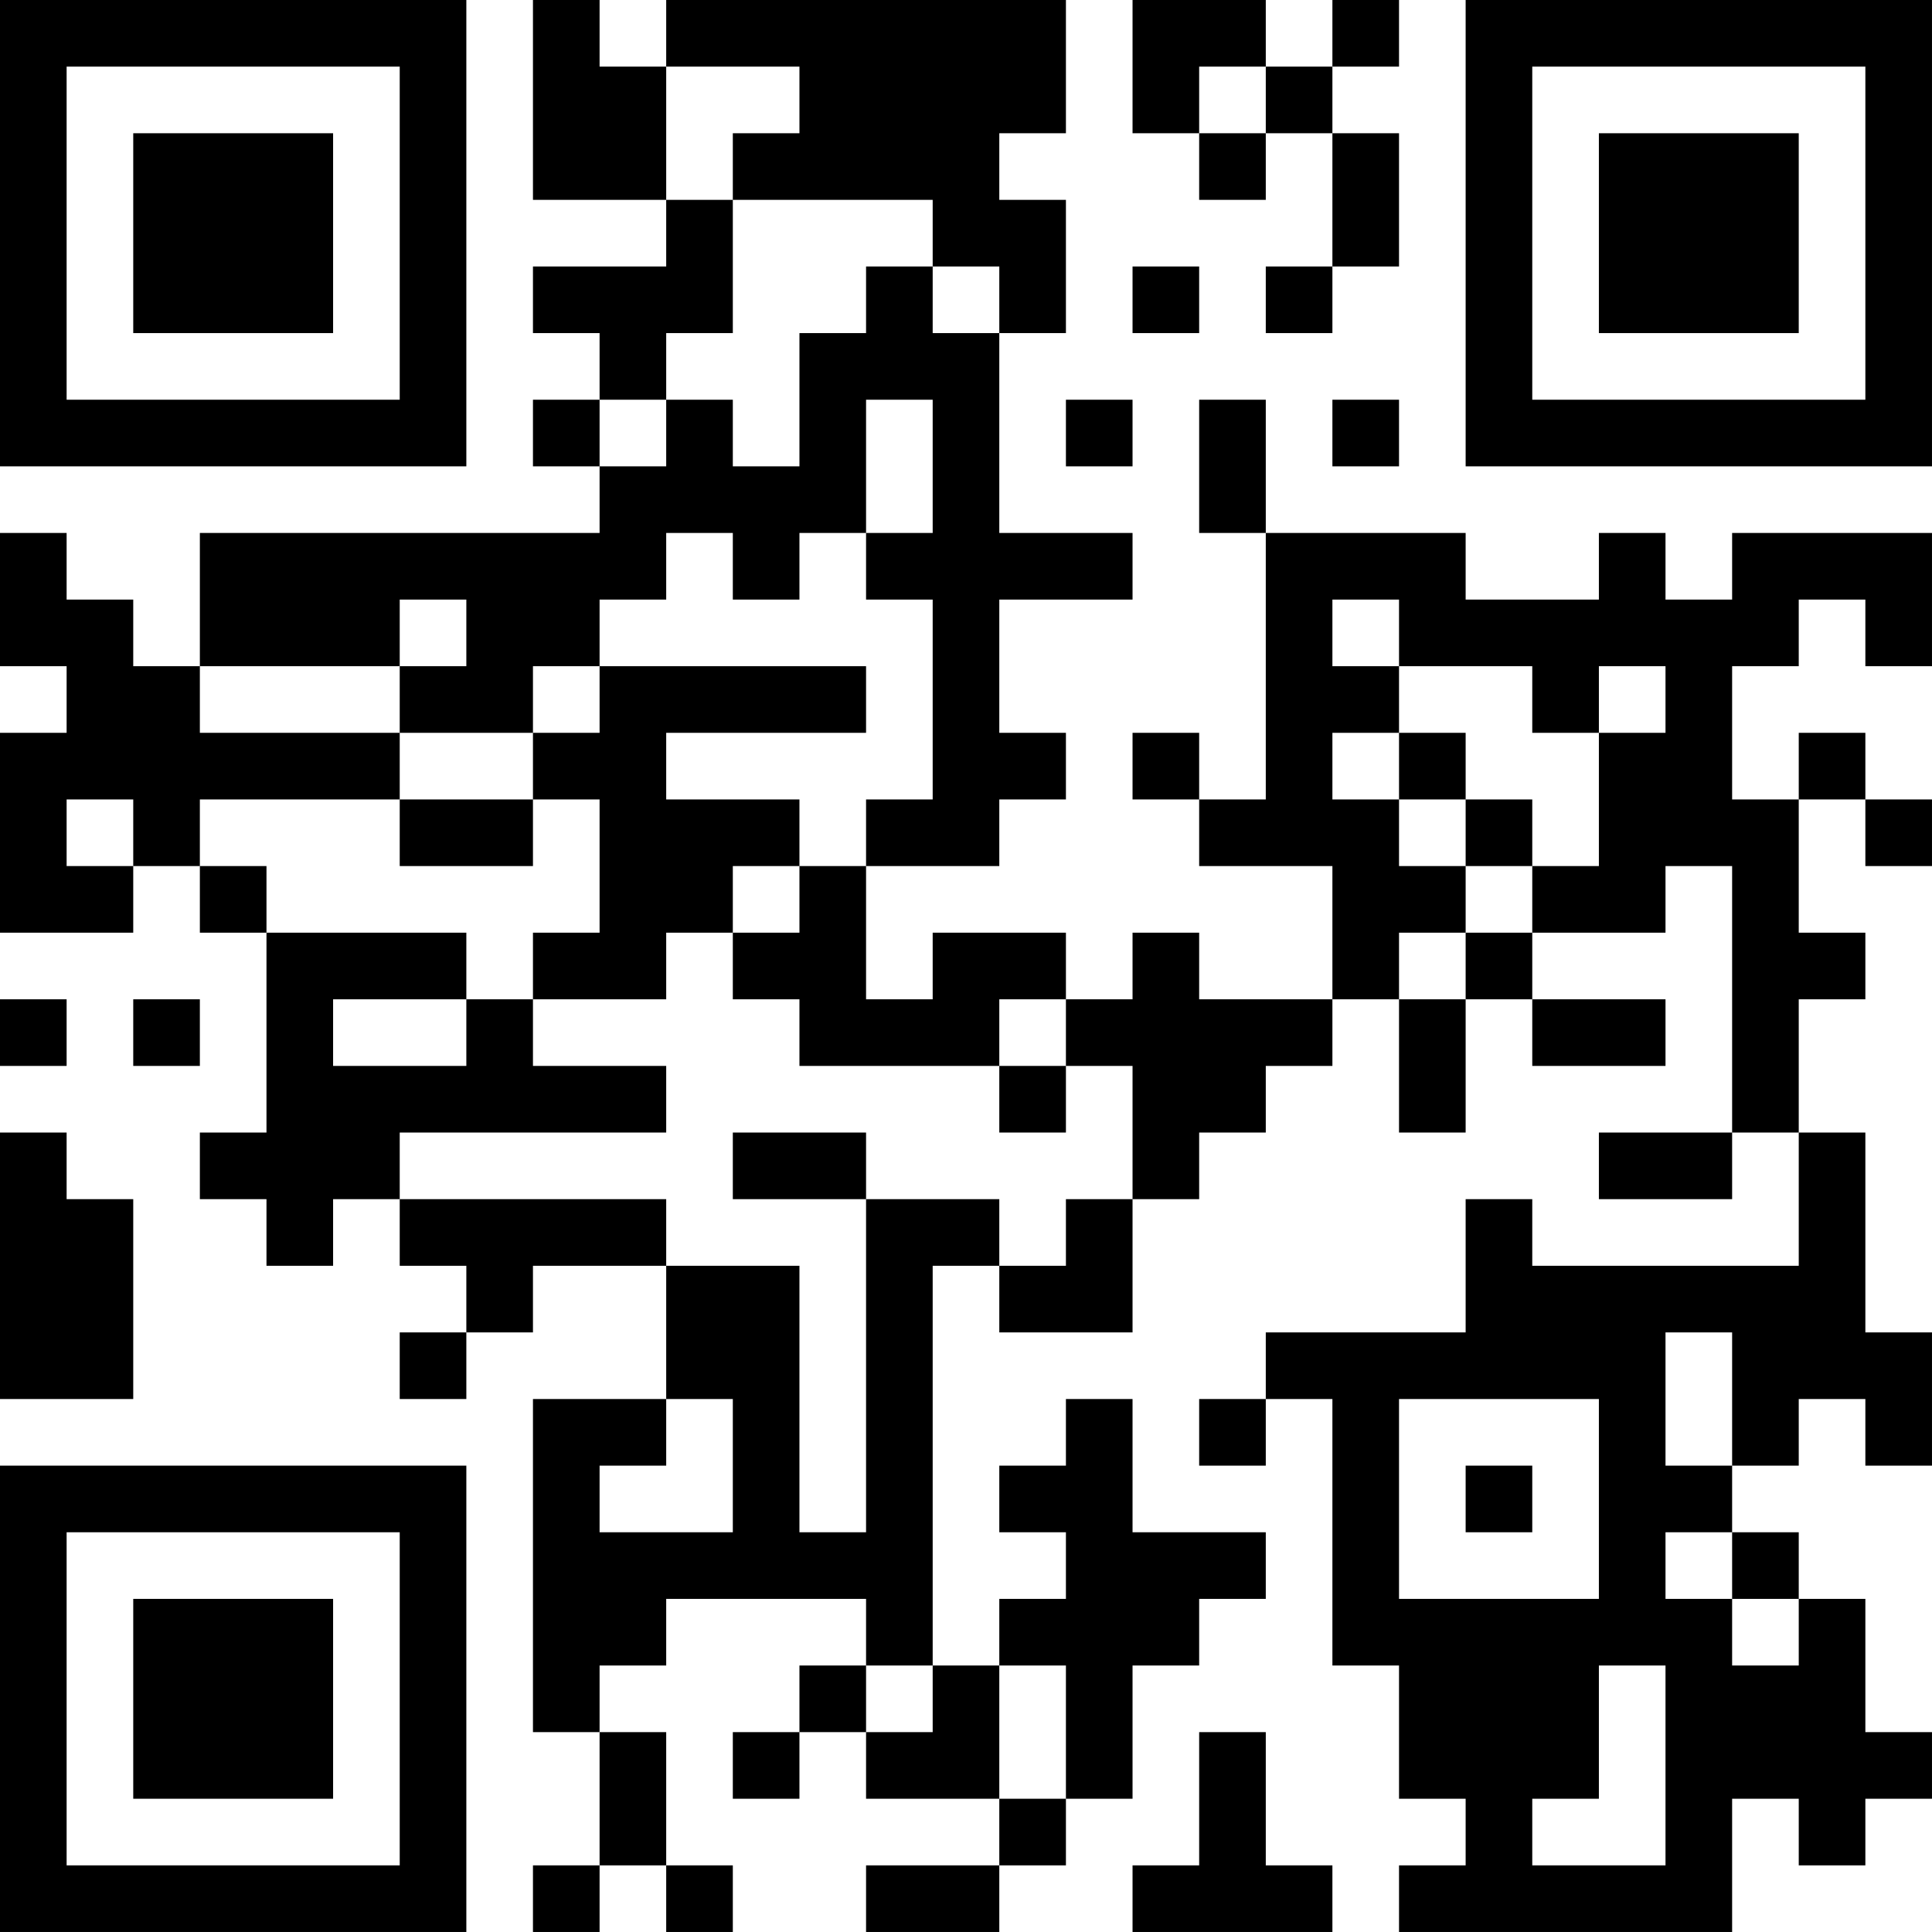
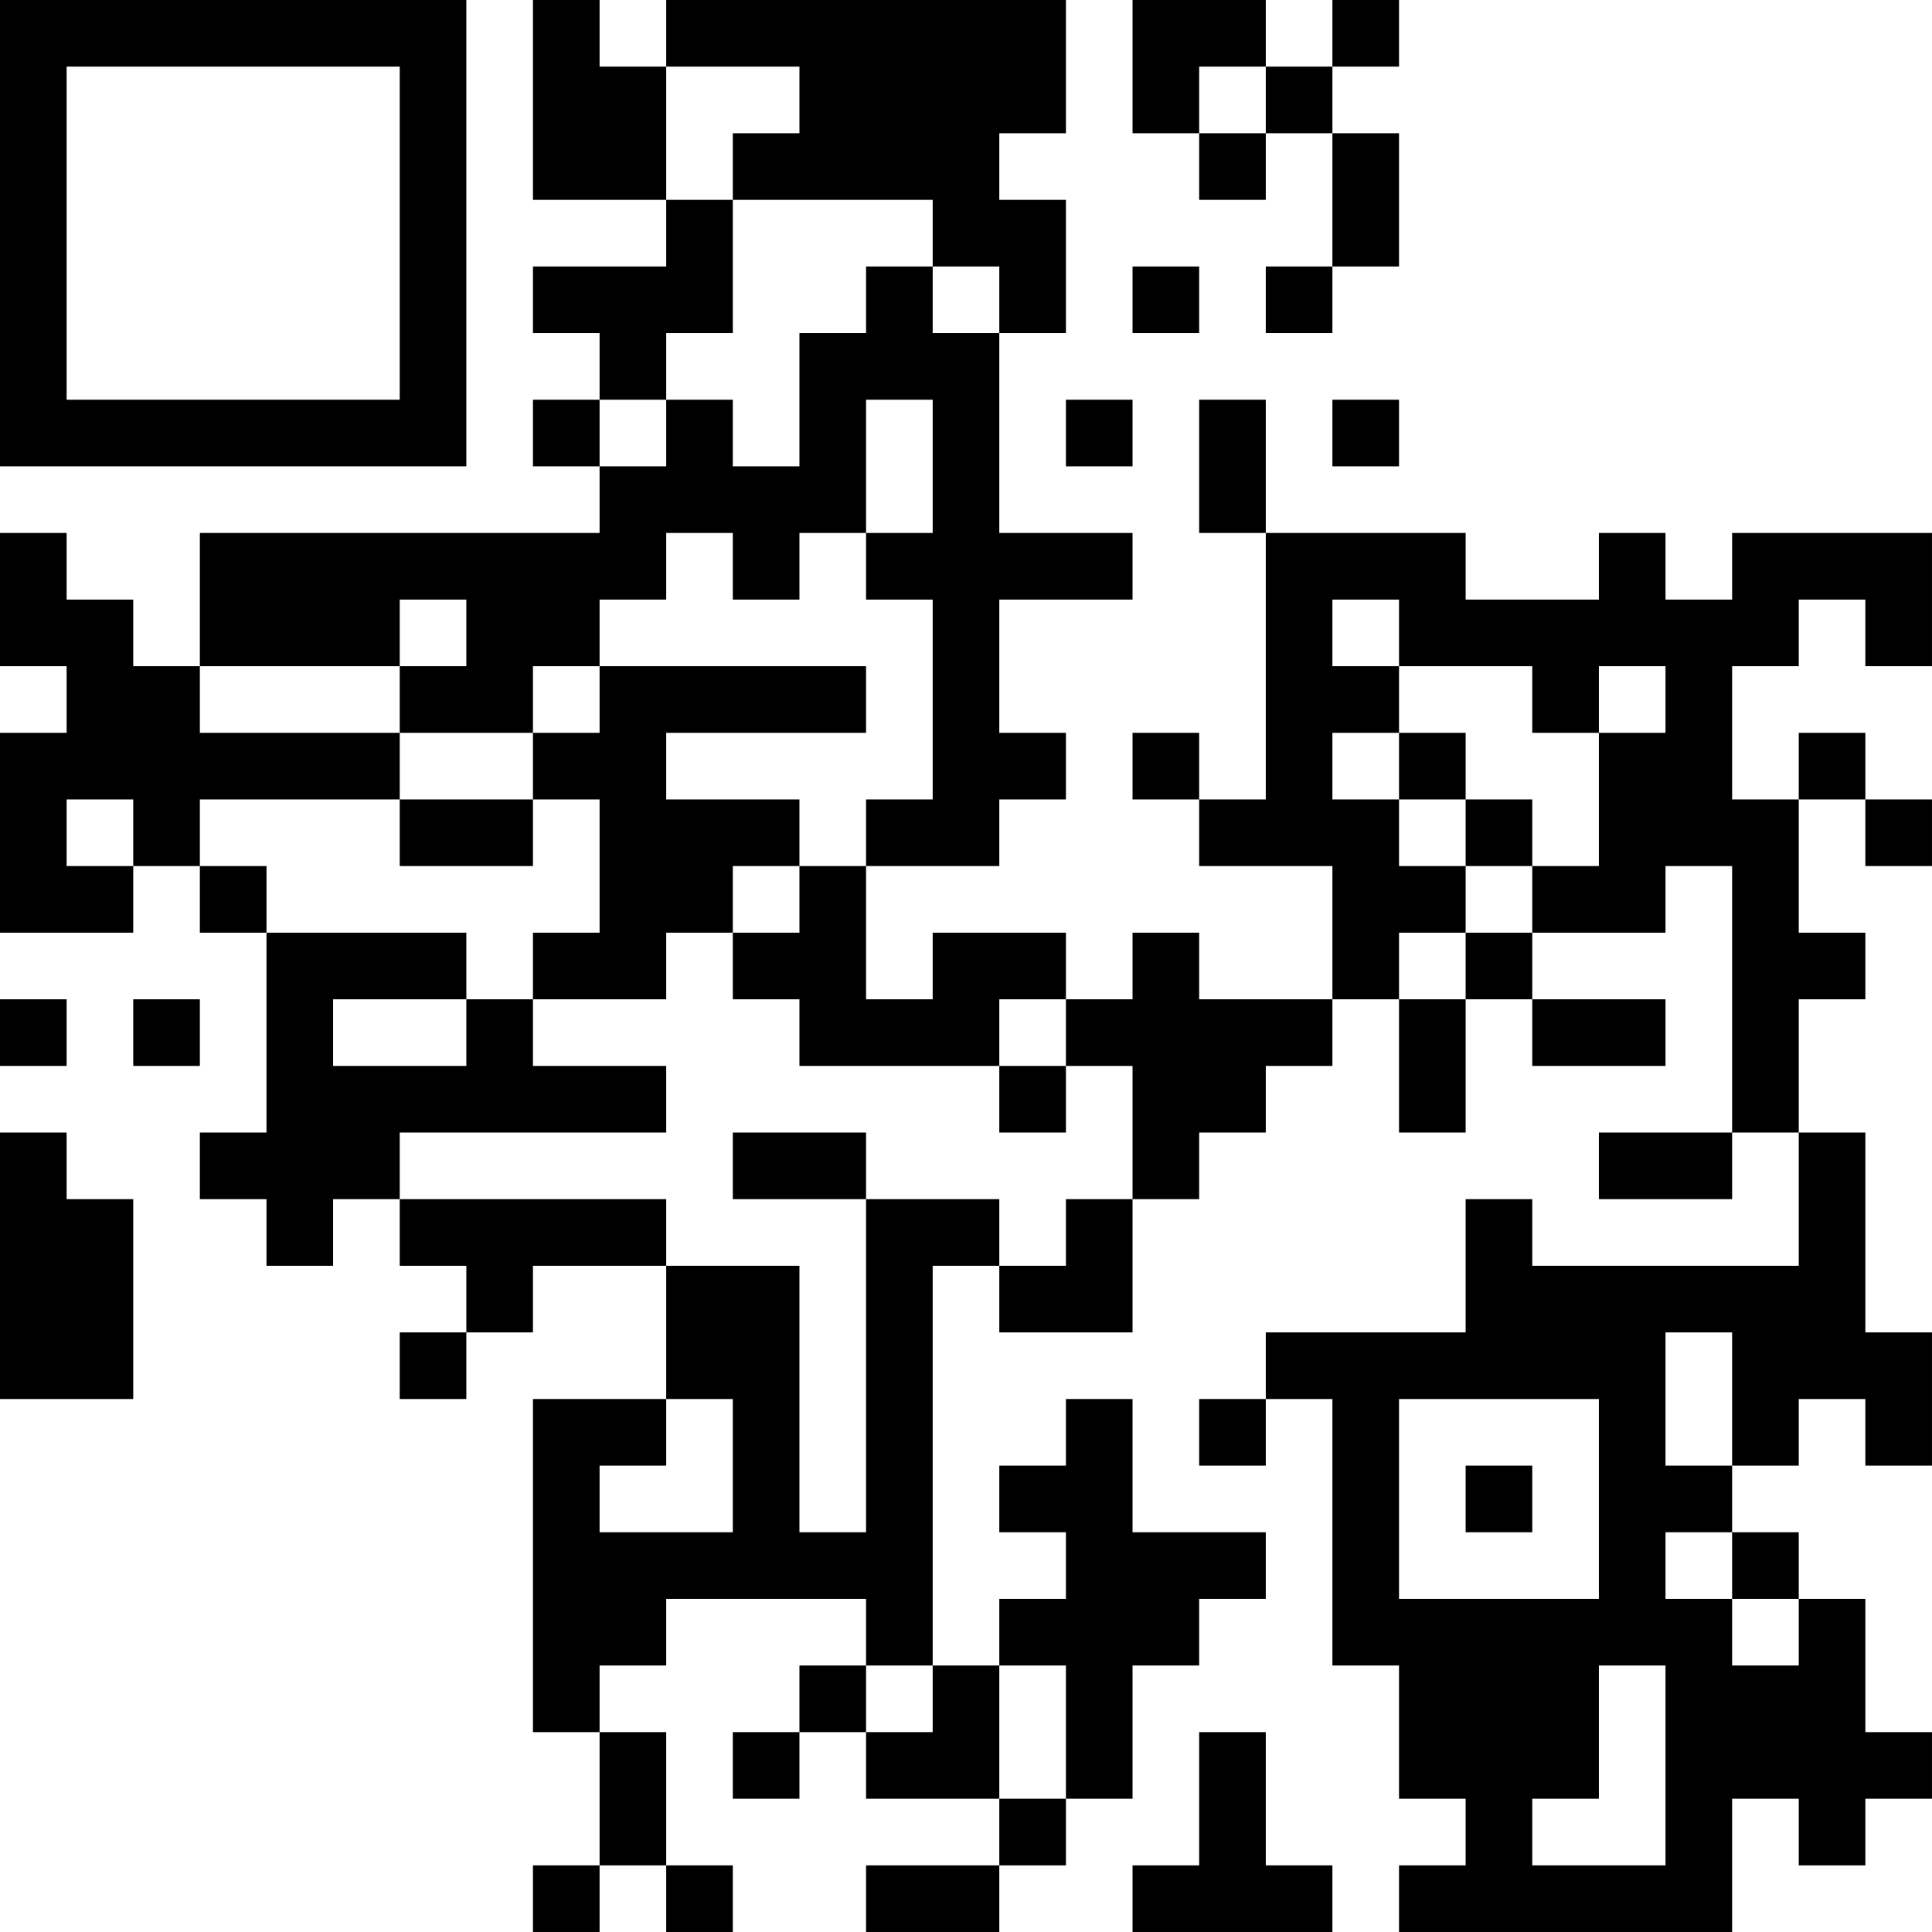
<svg xmlns="http://www.w3.org/2000/svg" version="1.1" width="400" height="400" viewBox="0 0 400 400">
  <rect x="0" y="0" width="400" height="400" fill="#ffffff" />
  <g transform="scale(13.793)">
    <g transform="translate(0,0)">
      <g>
        <g transform="translate(3.5,3.5)">
          <path fill-rule="evenodd" d="M-3.5 -3.5L3.5 -3.5L3.5 3.5L-3.5 3.5ZM-2.5 -2.5L-2.5 2.5L2.5 2.5L2.5 -2.5Z" fill="#000000" />
-           <path fill-rule="evenodd" d="M-1.5 -1.5L1.5 -1.5L1.5 1.5L-1.5 1.5Z" fill="#000000" />
        </g>
      </g>
      <g>
        <g transform="translate(25.5,3.5)">
          <g transform="rotate(90)">
-             <path fill-rule="evenodd" d="M-3.5 -3.5L3.5 -3.5L3.5 3.5L-3.5 3.5ZM-2.5 -2.5L-2.5 2.5L2.5 2.5L2.5 -2.5Z" fill="#000000" />
-             <path fill-rule="evenodd" d="M-1.5 -1.5L1.5 -1.5L1.5 1.5L-1.5 1.5Z" fill="#000000" />
-           </g>
+             </g>
        </g>
      </g>
      <g>
        <g transform="translate(3.5,25.5)">
          <g transform="rotate(-90)">
-             <path fill-rule="evenodd" d="M-3.5 -3.5L3.5 -3.5L3.5 3.5L-3.5 3.5ZM-2.5 -2.5L-2.5 2.5L2.5 2.5L2.5 -2.5Z" fill="#000000" />
-             <path fill-rule="evenodd" d="M-1.5 -1.5L1.5 -1.5L1.5 1.5L-1.5 1.5Z" fill="#000000" />
-           </g>
+             </g>
        </g>
      </g>
      <path fill-rule="evenodd" d="M8 0L8 3L10 3L10 4L8 4L8 5L9 5L9 6L8 6L8 7L9 7L9 8L3 8L3 10L2 10L2 9L1 9L1 8L0 8L0 10L1 10L1 11L0 11L0 14L2 14L2 13L3 13L3 14L4 14L4 17L3 17L3 18L4 18L4 19L5 19L5 18L6 18L6 19L7 19L7 20L6 20L6 21L7 21L7 20L8 20L8 19L10 19L10 21L8 21L8 26L9 26L9 28L8 28L8 29L9 29L9 28L10 28L10 29L11 29L11 28L10 28L10 26L9 26L9 25L10 25L10 24L13 24L13 25L12 25L12 26L11 26L11 27L12 27L12 26L13 26L13 27L15 27L15 28L13 28L13 29L15 29L15 28L16 28L16 27L17 27L17 25L18 25L18 24L19 24L19 23L17 23L17 21L16 21L16 22L15 22L15 23L16 23L16 24L15 24L15 25L14 25L14 19L15 19L15 20L17 20L17 18L18 18L18 17L19 17L19 16L20 16L20 15L21 15L21 17L22 17L22 15L23 15L23 16L25 16L25 15L23 15L23 14L25 14L25 13L26 13L26 17L24 17L24 18L26 18L26 17L27 17L27 19L23 19L23 18L22 18L22 20L19 20L19 21L18 21L18 22L19 22L19 21L20 21L20 25L21 25L21 27L22 27L22 28L21 28L21 29L26 29L26 27L27 27L27 28L28 28L28 27L29 27L29 26L28 26L28 24L27 24L27 23L26 23L26 22L27 22L27 21L28 21L28 22L29 22L29 20L28 20L28 17L27 17L27 15L28 15L28 14L27 14L27 12L28 12L28 13L29 13L29 12L28 12L28 11L27 11L27 12L26 12L26 10L27 10L27 9L28 9L28 10L29 10L29 8L26 8L26 9L25 9L25 8L24 8L24 9L22 9L22 8L19 8L19 6L18 6L18 8L19 8L19 12L18 12L18 11L17 11L17 12L18 12L18 13L20 13L20 15L18 15L18 14L17 14L17 15L16 15L16 14L14 14L14 15L13 15L13 13L15 13L15 12L16 12L16 11L15 11L15 9L17 9L17 8L15 8L15 5L16 5L16 3L15 3L15 2L16 2L16 0L10 0L10 1L9 1L9 0ZM17 0L17 2L18 2L18 3L19 3L19 2L20 2L20 4L19 4L19 5L20 5L20 4L21 4L21 2L20 2L20 1L21 1L21 0L20 0L20 1L19 1L19 0ZM10 1L10 3L11 3L11 5L10 5L10 6L9 6L9 7L10 7L10 6L11 6L11 7L12 7L12 5L13 5L13 4L14 4L14 5L15 5L15 4L14 4L14 3L11 3L11 2L12 2L12 1ZM18 1L18 2L19 2L19 1ZM17 4L17 5L18 5L18 4ZM13 6L13 8L12 8L12 9L11 9L11 8L10 8L10 9L9 9L9 10L8 10L8 11L6 11L6 10L7 10L7 9L6 9L6 10L3 10L3 11L6 11L6 12L3 12L3 13L4 13L4 14L7 14L7 15L5 15L5 16L7 16L7 15L8 15L8 16L10 16L10 17L6 17L6 18L10 18L10 19L12 19L12 23L13 23L13 18L15 18L15 19L16 19L16 18L17 18L17 16L16 16L16 15L15 15L15 16L12 16L12 15L11 15L11 14L12 14L12 13L13 13L13 12L14 12L14 9L13 9L13 8L14 8L14 6ZM16 6L16 7L17 7L17 6ZM20 6L20 7L21 7L21 6ZM20 9L20 10L21 10L21 11L20 11L20 12L21 12L21 13L22 13L22 14L21 14L21 15L22 15L22 14L23 14L23 13L24 13L24 11L25 11L25 10L24 10L24 11L23 11L23 10L21 10L21 9ZM9 10L9 11L8 11L8 12L6 12L6 13L8 13L8 12L9 12L9 14L8 14L8 15L10 15L10 14L11 14L11 13L12 13L12 12L10 12L10 11L13 11L13 10ZM21 11L21 12L22 12L22 13L23 13L23 12L22 12L22 11ZM1 12L1 13L2 13L2 12ZM0 15L0 16L1 16L1 15ZM2 15L2 16L3 16L3 15ZM15 16L15 17L16 17L16 16ZM0 17L0 21L2 21L2 18L1 18L1 17ZM11 17L11 18L13 18L13 17ZM25 20L25 22L26 22L26 20ZM10 21L10 22L9 22L9 23L11 23L11 21ZM21 21L21 24L24 24L24 21ZM22 22L22 23L23 23L23 22ZM25 23L25 24L26 24L26 25L27 25L27 24L26 24L26 23ZM13 25L13 26L14 26L14 25ZM15 25L15 27L16 27L16 25ZM24 25L24 27L23 27L23 28L25 28L25 25ZM18 26L18 28L17 28L17 29L20 29L20 28L19 28L19 26Z" fill="#000000" />
    </g>
  </g>
</svg>